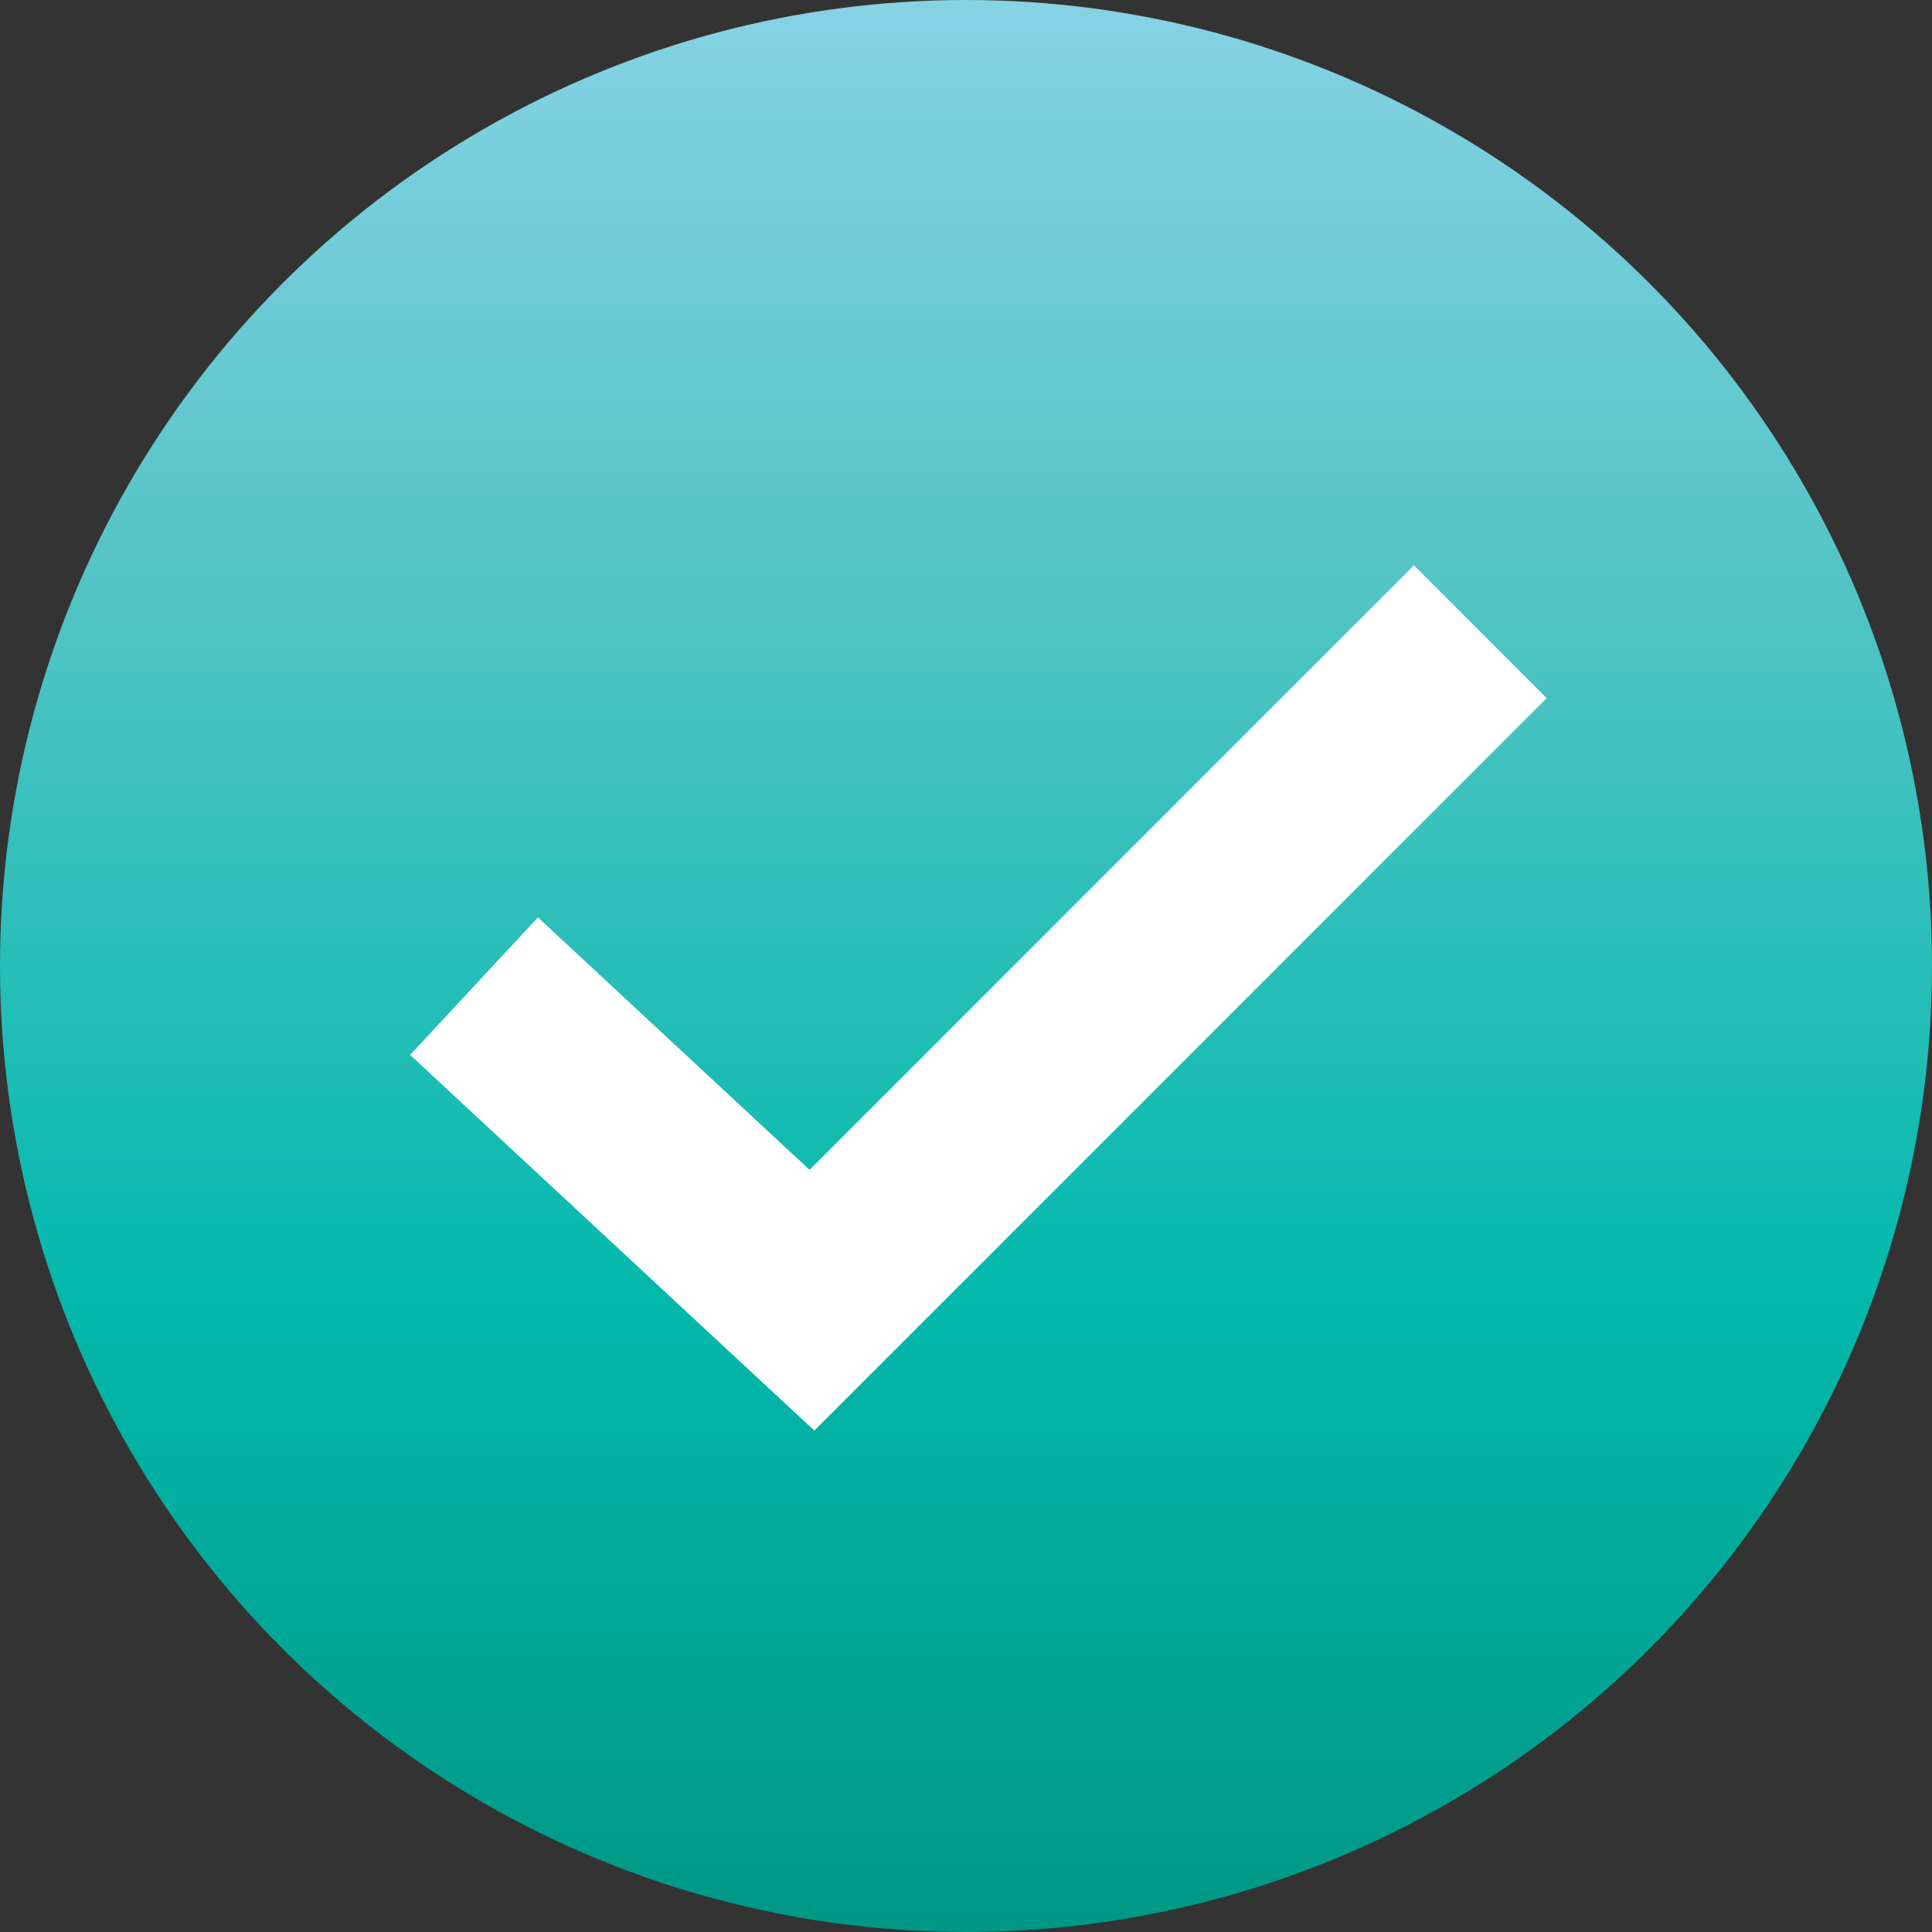
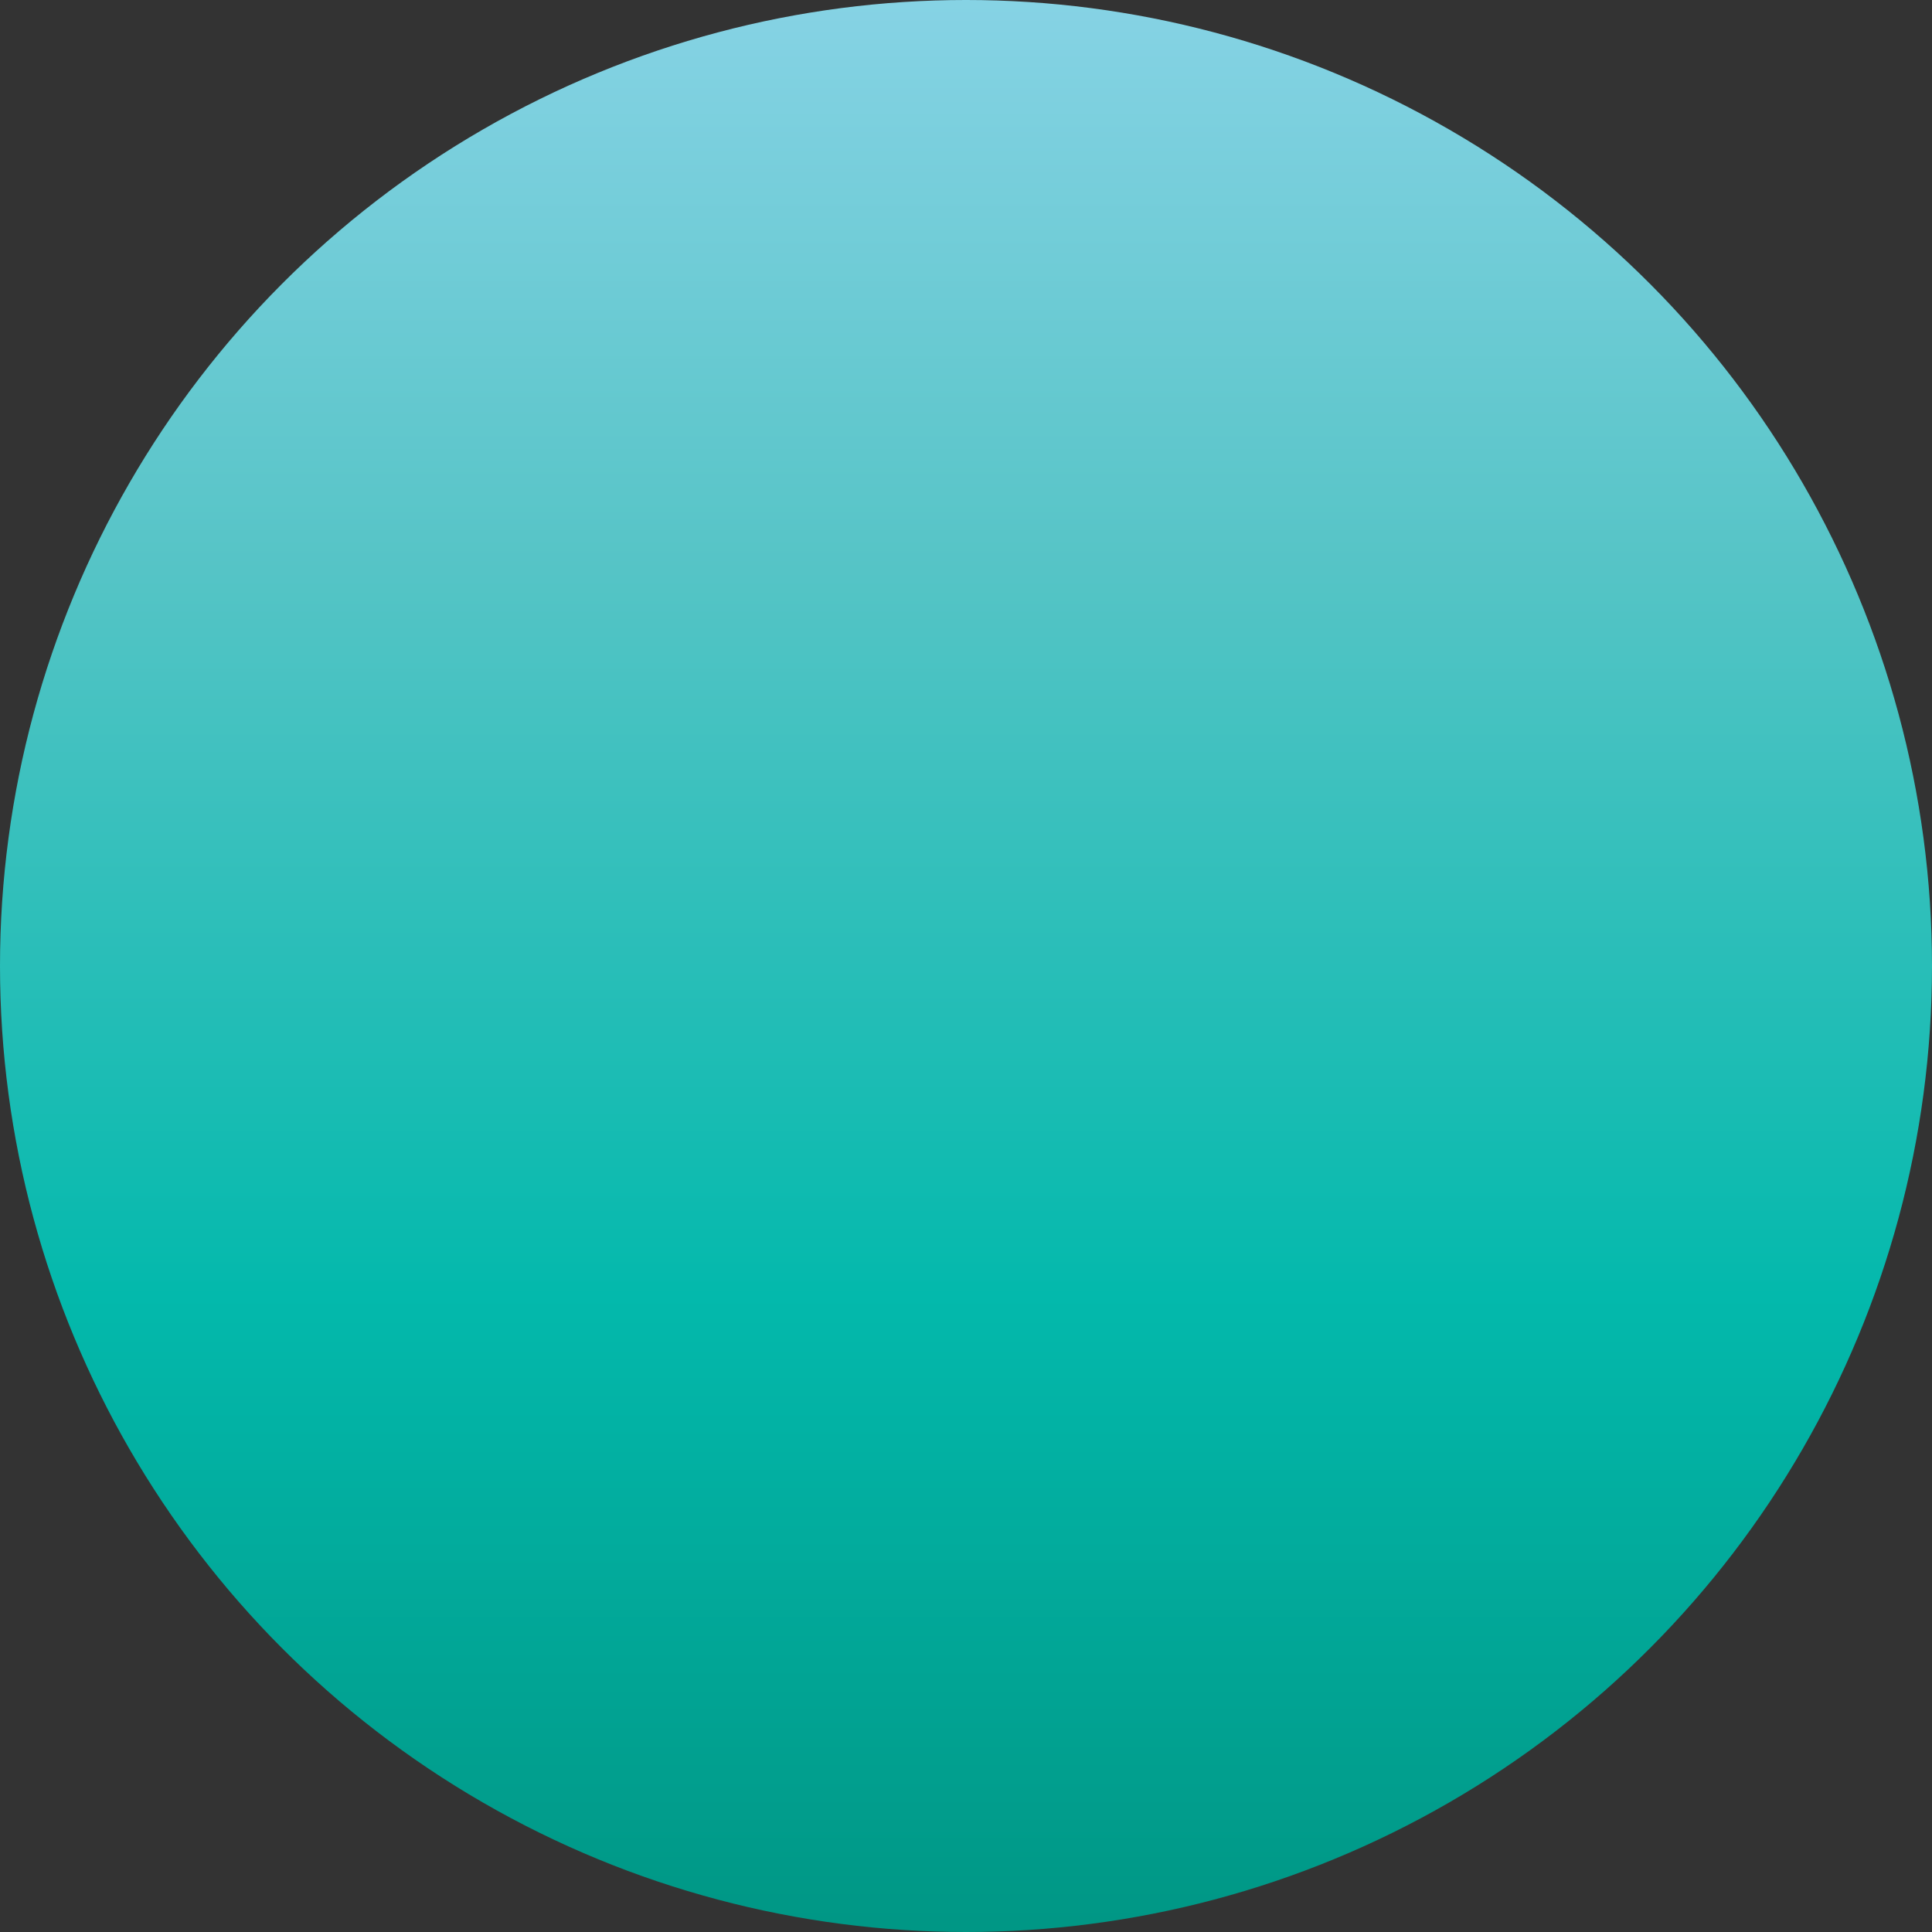
<svg xmlns="http://www.w3.org/2000/svg" id="checked" width="30.874" height="30.874" viewBox="0 0 30.874 30.874">
  <rect x="0" y="0" width="30.874" height="30.874" fill="#333333" stroke="none" />
  <defs>
    <linearGradient id="linear-gradient" x1="0.5" x2="0.5" y2="1" gradientUnits="objectBoundingBox">
      <stop offset="0" stop-color="#87d3e5" />
      <stop offset="0.297" stop-color="#55c4c6" />
      <stop offset="0.669" stop-color="#03b9ac" />
      <stop offset="1" stop-color="#009684" />
    </linearGradient>
  </defs>
  <circle id="Ellipse_18" data-name="Ellipse 18" cx="15.437" cy="15.437" r="15.437" transform="translate(0 0)" fill="url(#linear-gradient)" />
-   <path id="Path_14830" data-name="Path 14830" d="M6.575,15.609l5.4,5.019L22.656,9.945" transform="translate(1 0.15)" fill="none" stroke="#fff" stroke-width="3" />
</svg>